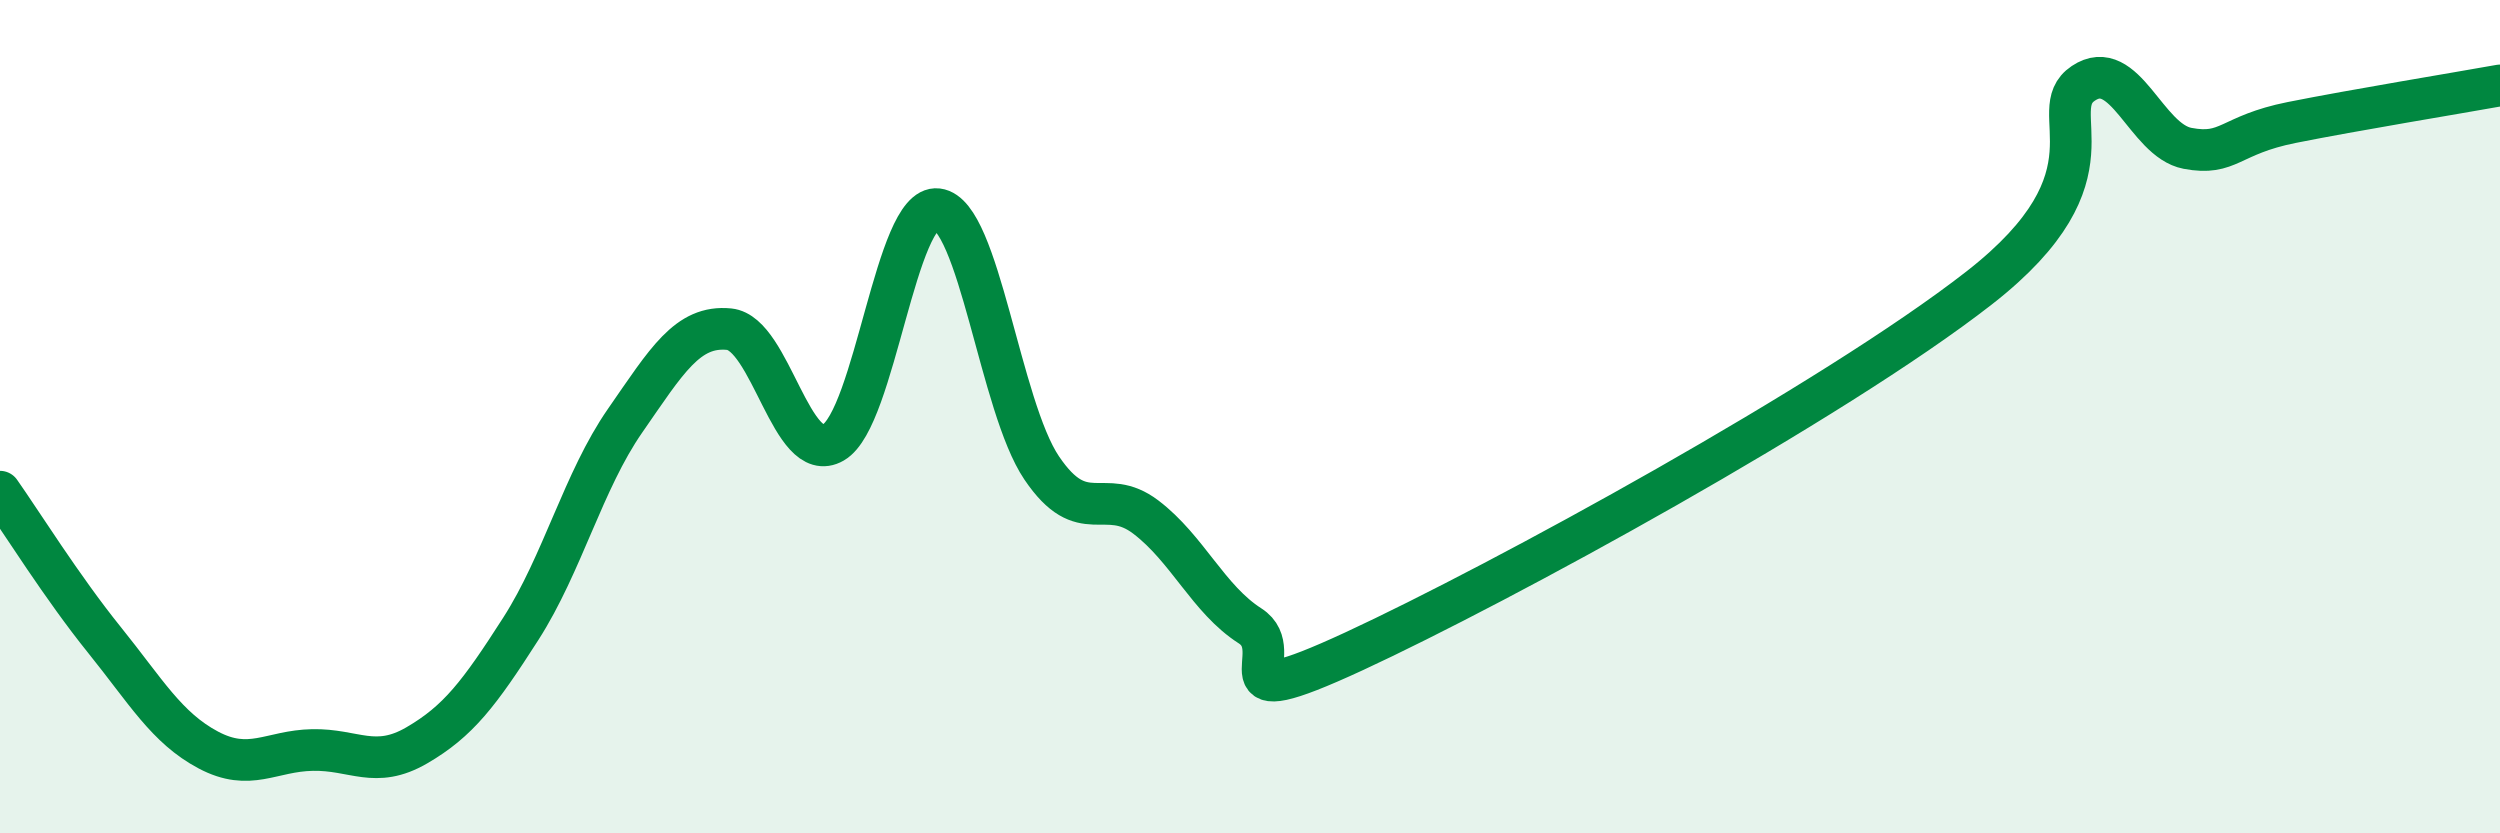
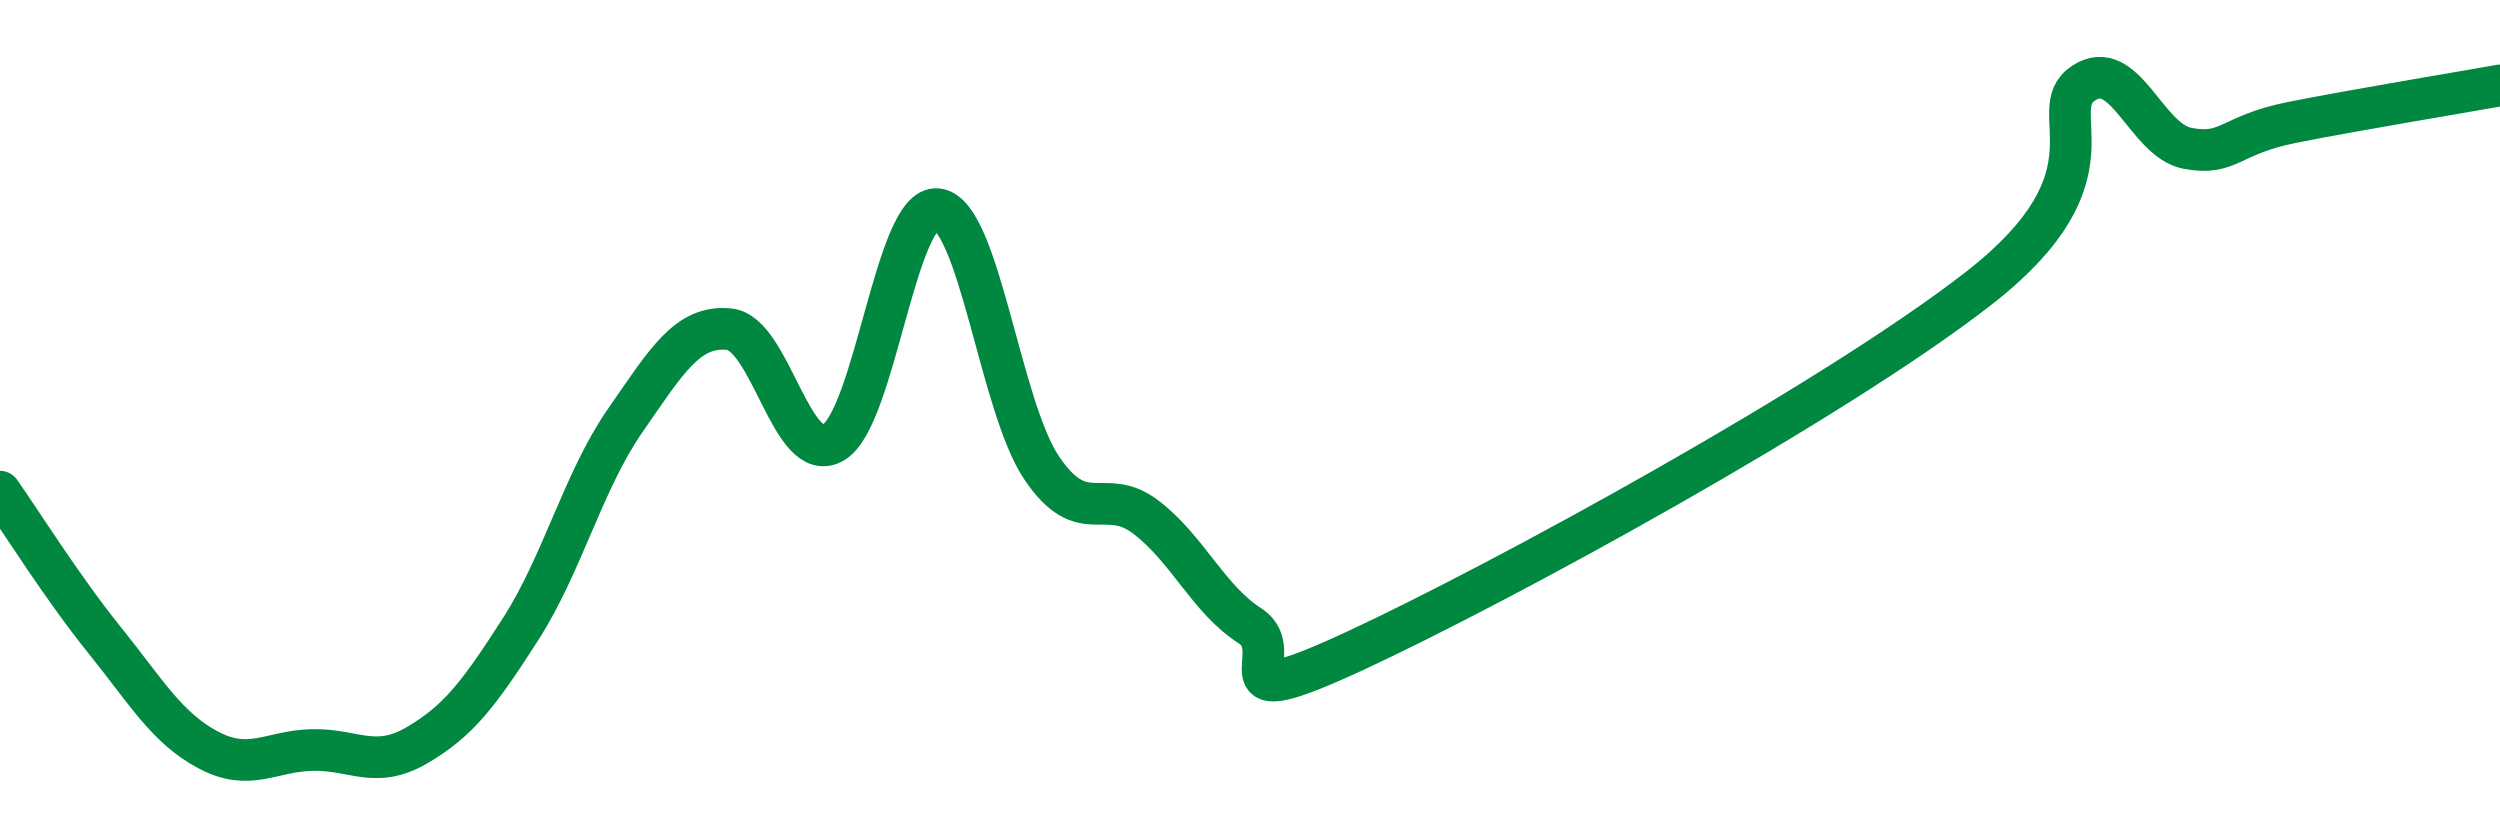
<svg xmlns="http://www.w3.org/2000/svg" width="60" height="20" viewBox="0 0 60 20">
-   <path d="M 0,11.8 C 0.5,12.51 1.5,14.11 2.5,15.35 C 3.5,16.59 4,17.47 5,18 C 6,18.53 6.5,18.02 7.5,18 C 8.5,17.98 9,18.47 10,17.89 C 11,17.31 11.5,16.65 12.5,15.09 C 13.5,13.53 14,11.54 15,10.1 C 16,8.66 16.5,7.8 17.5,7.9 C 18.5,8 19,11.2 20,10.62 C 21,10.04 21.5,4.9 22.5,5.02 C 23.5,5.14 24,9.75 25,11.23 C 26,12.71 26.5,11.65 27.5,12.41 C 28.5,13.17 29,14.38 30,15.02 C 31,15.66 29,17.25 32.5,15.63 C 36,14.01 44,9.64 47.5,6.91 C 51,4.18 49,2.67 50,2 C 51,1.33 51.5,3.37 52.5,3.56 C 53.5,3.75 53.5,3.24 55,2.94 C 56.5,2.64 59,2.23 60,2.05L60 20L0 20Z" fill="#008740" opacity="0.1" stroke-linecap="round" stroke-linejoin="round" />
  <path d="M 0,11.8 C 0.5,12.51 1.5,14.11 2.5,15.35 C 3.5,16.59 4,17.47 5,18 C 6,18.53 6.5,18.02 7.5,18 C 8.5,17.98 9,18.47 10,17.89 C 11,17.31 11.5,16.65 12.5,15.09 C 13.5,13.53 14,11.54 15,10.1 C 16,8.66 16.5,7.8 17.5,7.9 C 18.5,8 19,11.2 20,10.62 C 21,10.04 21.5,4.9 22.5,5.02 C 23.5,5.14 24,9.75 25,11.23 C 26,12.71 26.5,11.65 27.5,12.41 C 28.5,13.17 29,14.38 30,15.02 C 31,15.66 29,17.25 32.5,15.63 C 36,14.01 44,9.64 47.5,6.91 C 51,4.18 49,2.67 50,2 C 51,1.33 51.5,3.37 52.5,3.56 C 53.5,3.75 53.5,3.24 55,2.94 C 56.5,2.64 59,2.23 60,2.05" stroke="#008740" stroke-width="1" fill="none" stroke-linecap="round" stroke-linejoin="round" />
</svg>